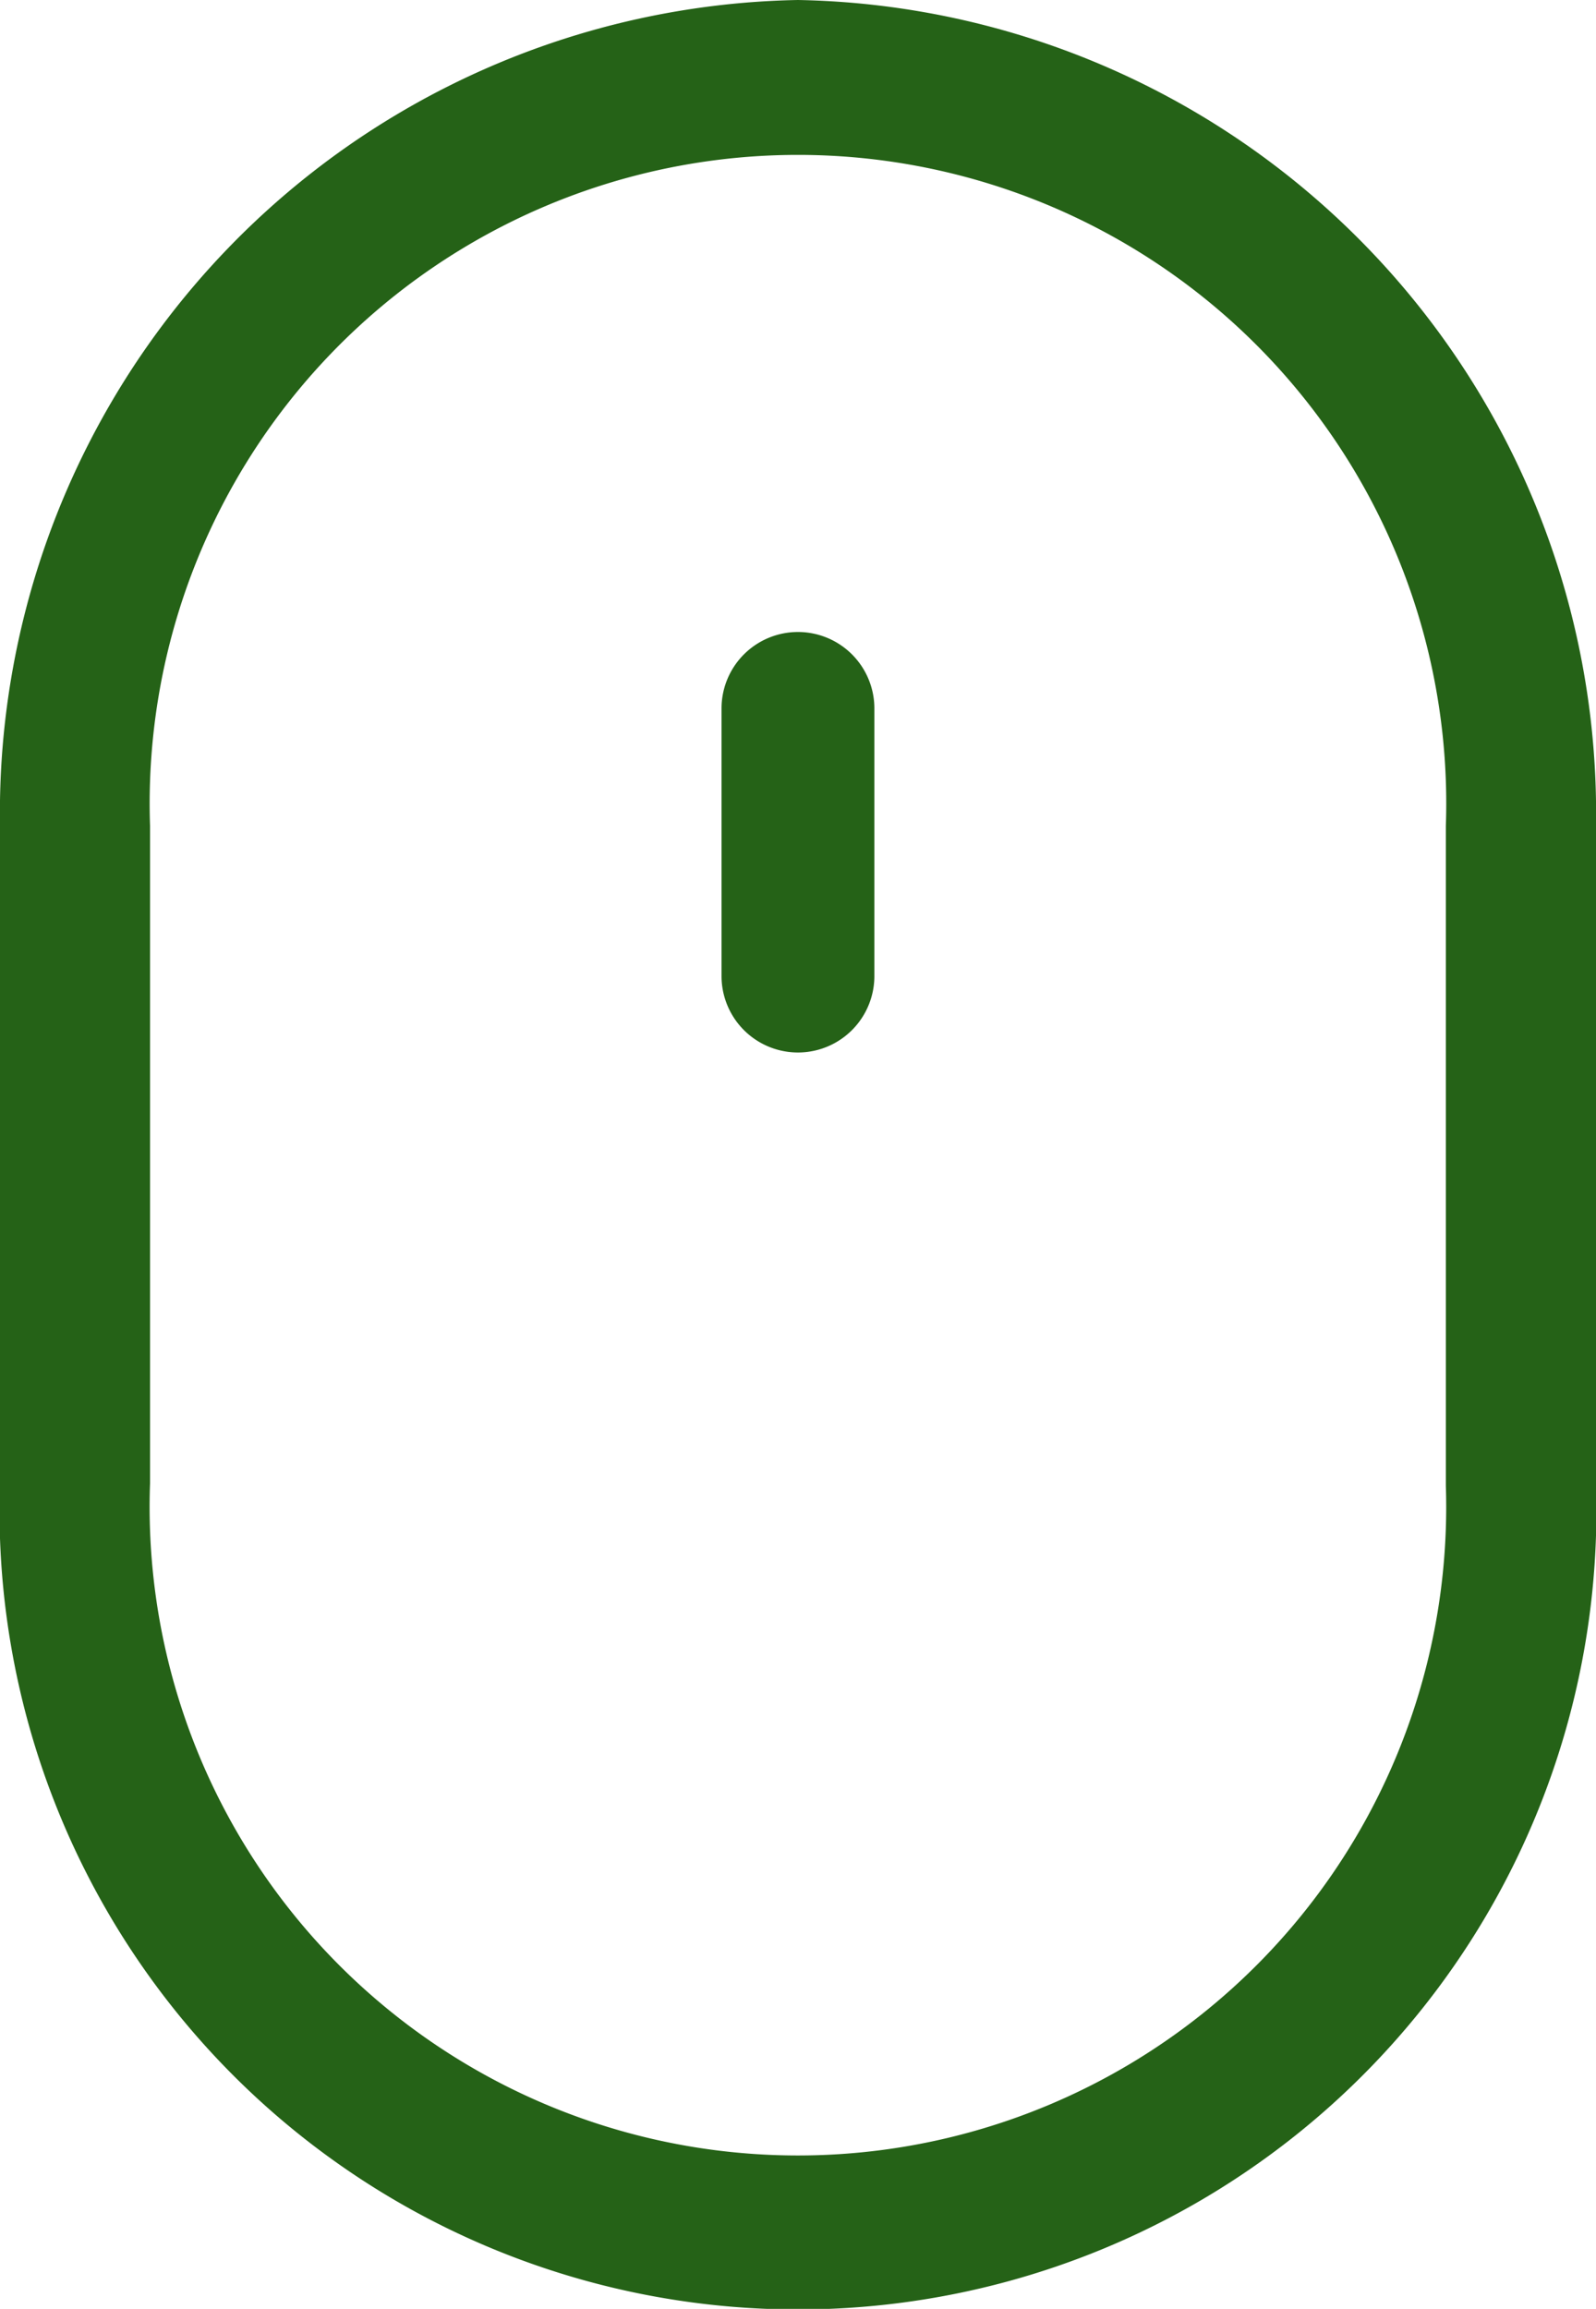
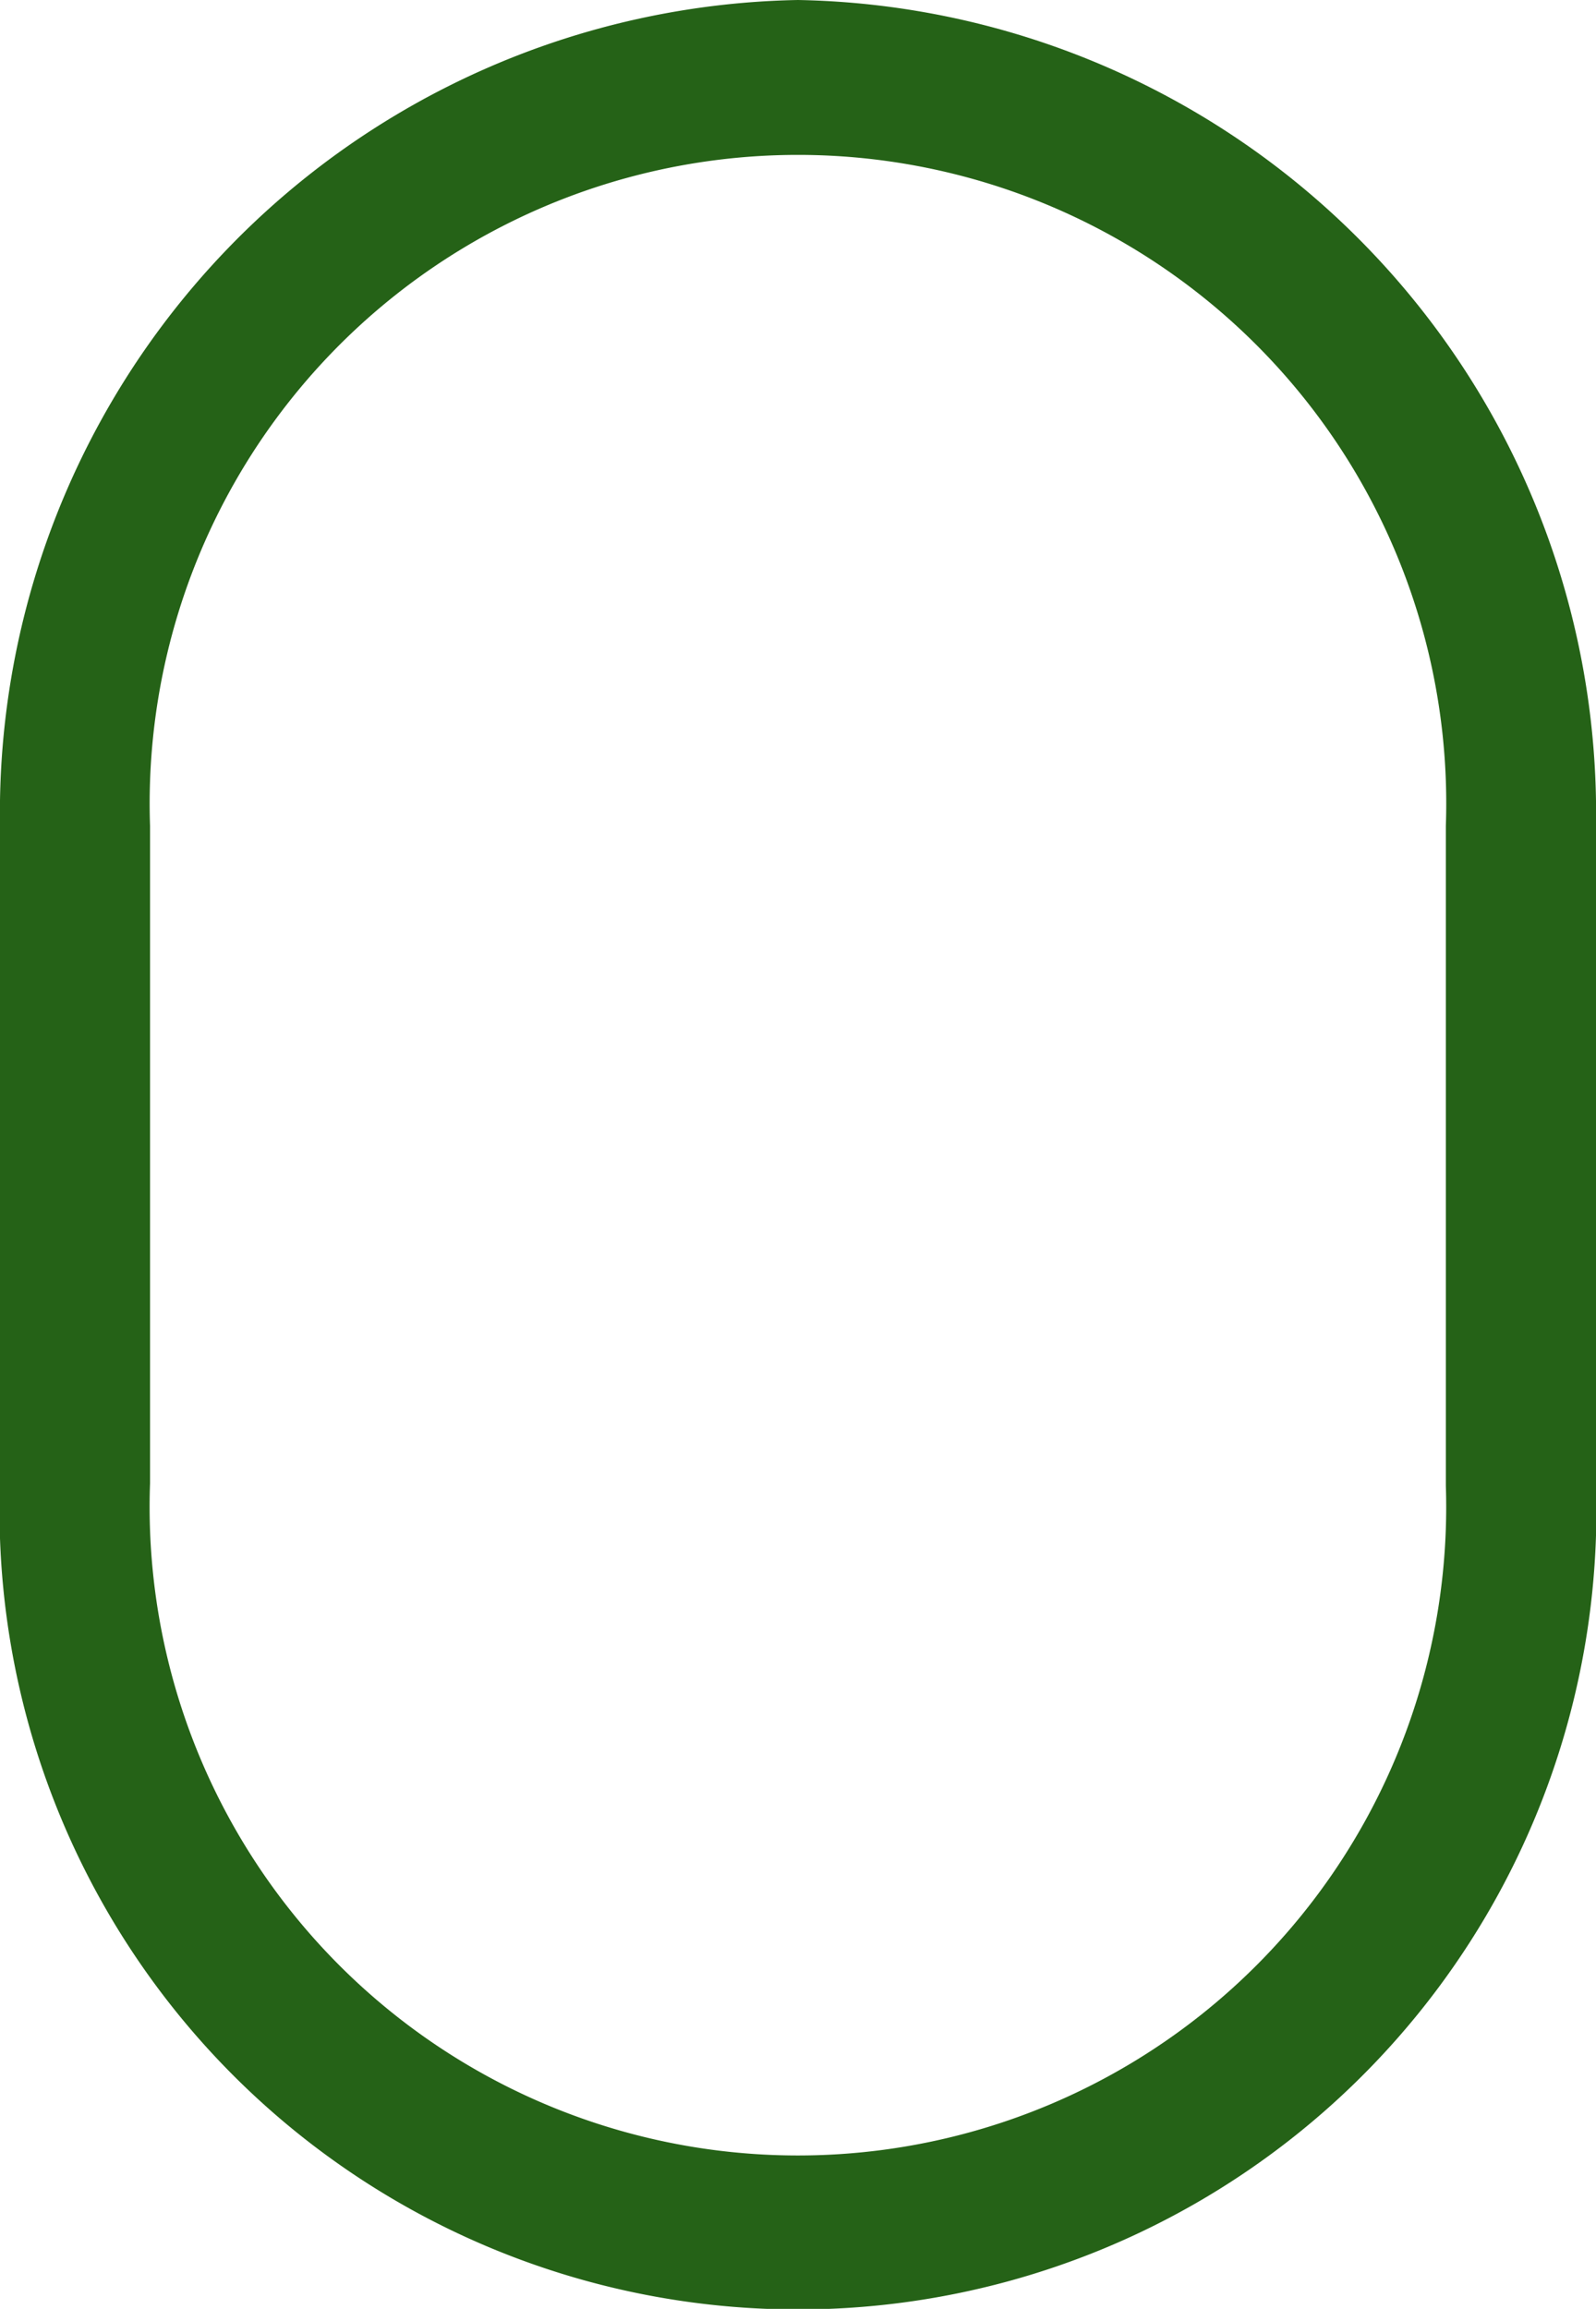
<svg xmlns="http://www.w3.org/2000/svg" width="16.519" height="23.885" viewBox="0 0 16.519 23.885">
  <g>
    <g>
      <path d="M83.985,0a8.414,8.414,0,0,0-8.259,8.542v6.8a8.264,8.264,0,1,0,16.519.026V8.542A8.414,8.414,0,0,0,83.985,0Zm6.706,15.37a6.71,6.71,0,1,1-13.412-.026v-6.8a6.71,6.71,0,1,1,13.412,0Z" transform="translate(-75.726) translate(75.726) translate(-75.726 0)" fill="#256217" />
    </g>
    <g>
-       <path d="M239.837,140.15a.791.791,0,0,0-.791.791v2.768a.791.791,0,0,0,1.582,0v-2.768A.791.791,0,0,0,239.837,140.15Z" transform="translate(-75.726) translate(83.194 6.538) translate(-239.046 -140.15)" fill="#256217" />
-     </g>
+       </g>
  </g>
</svg>